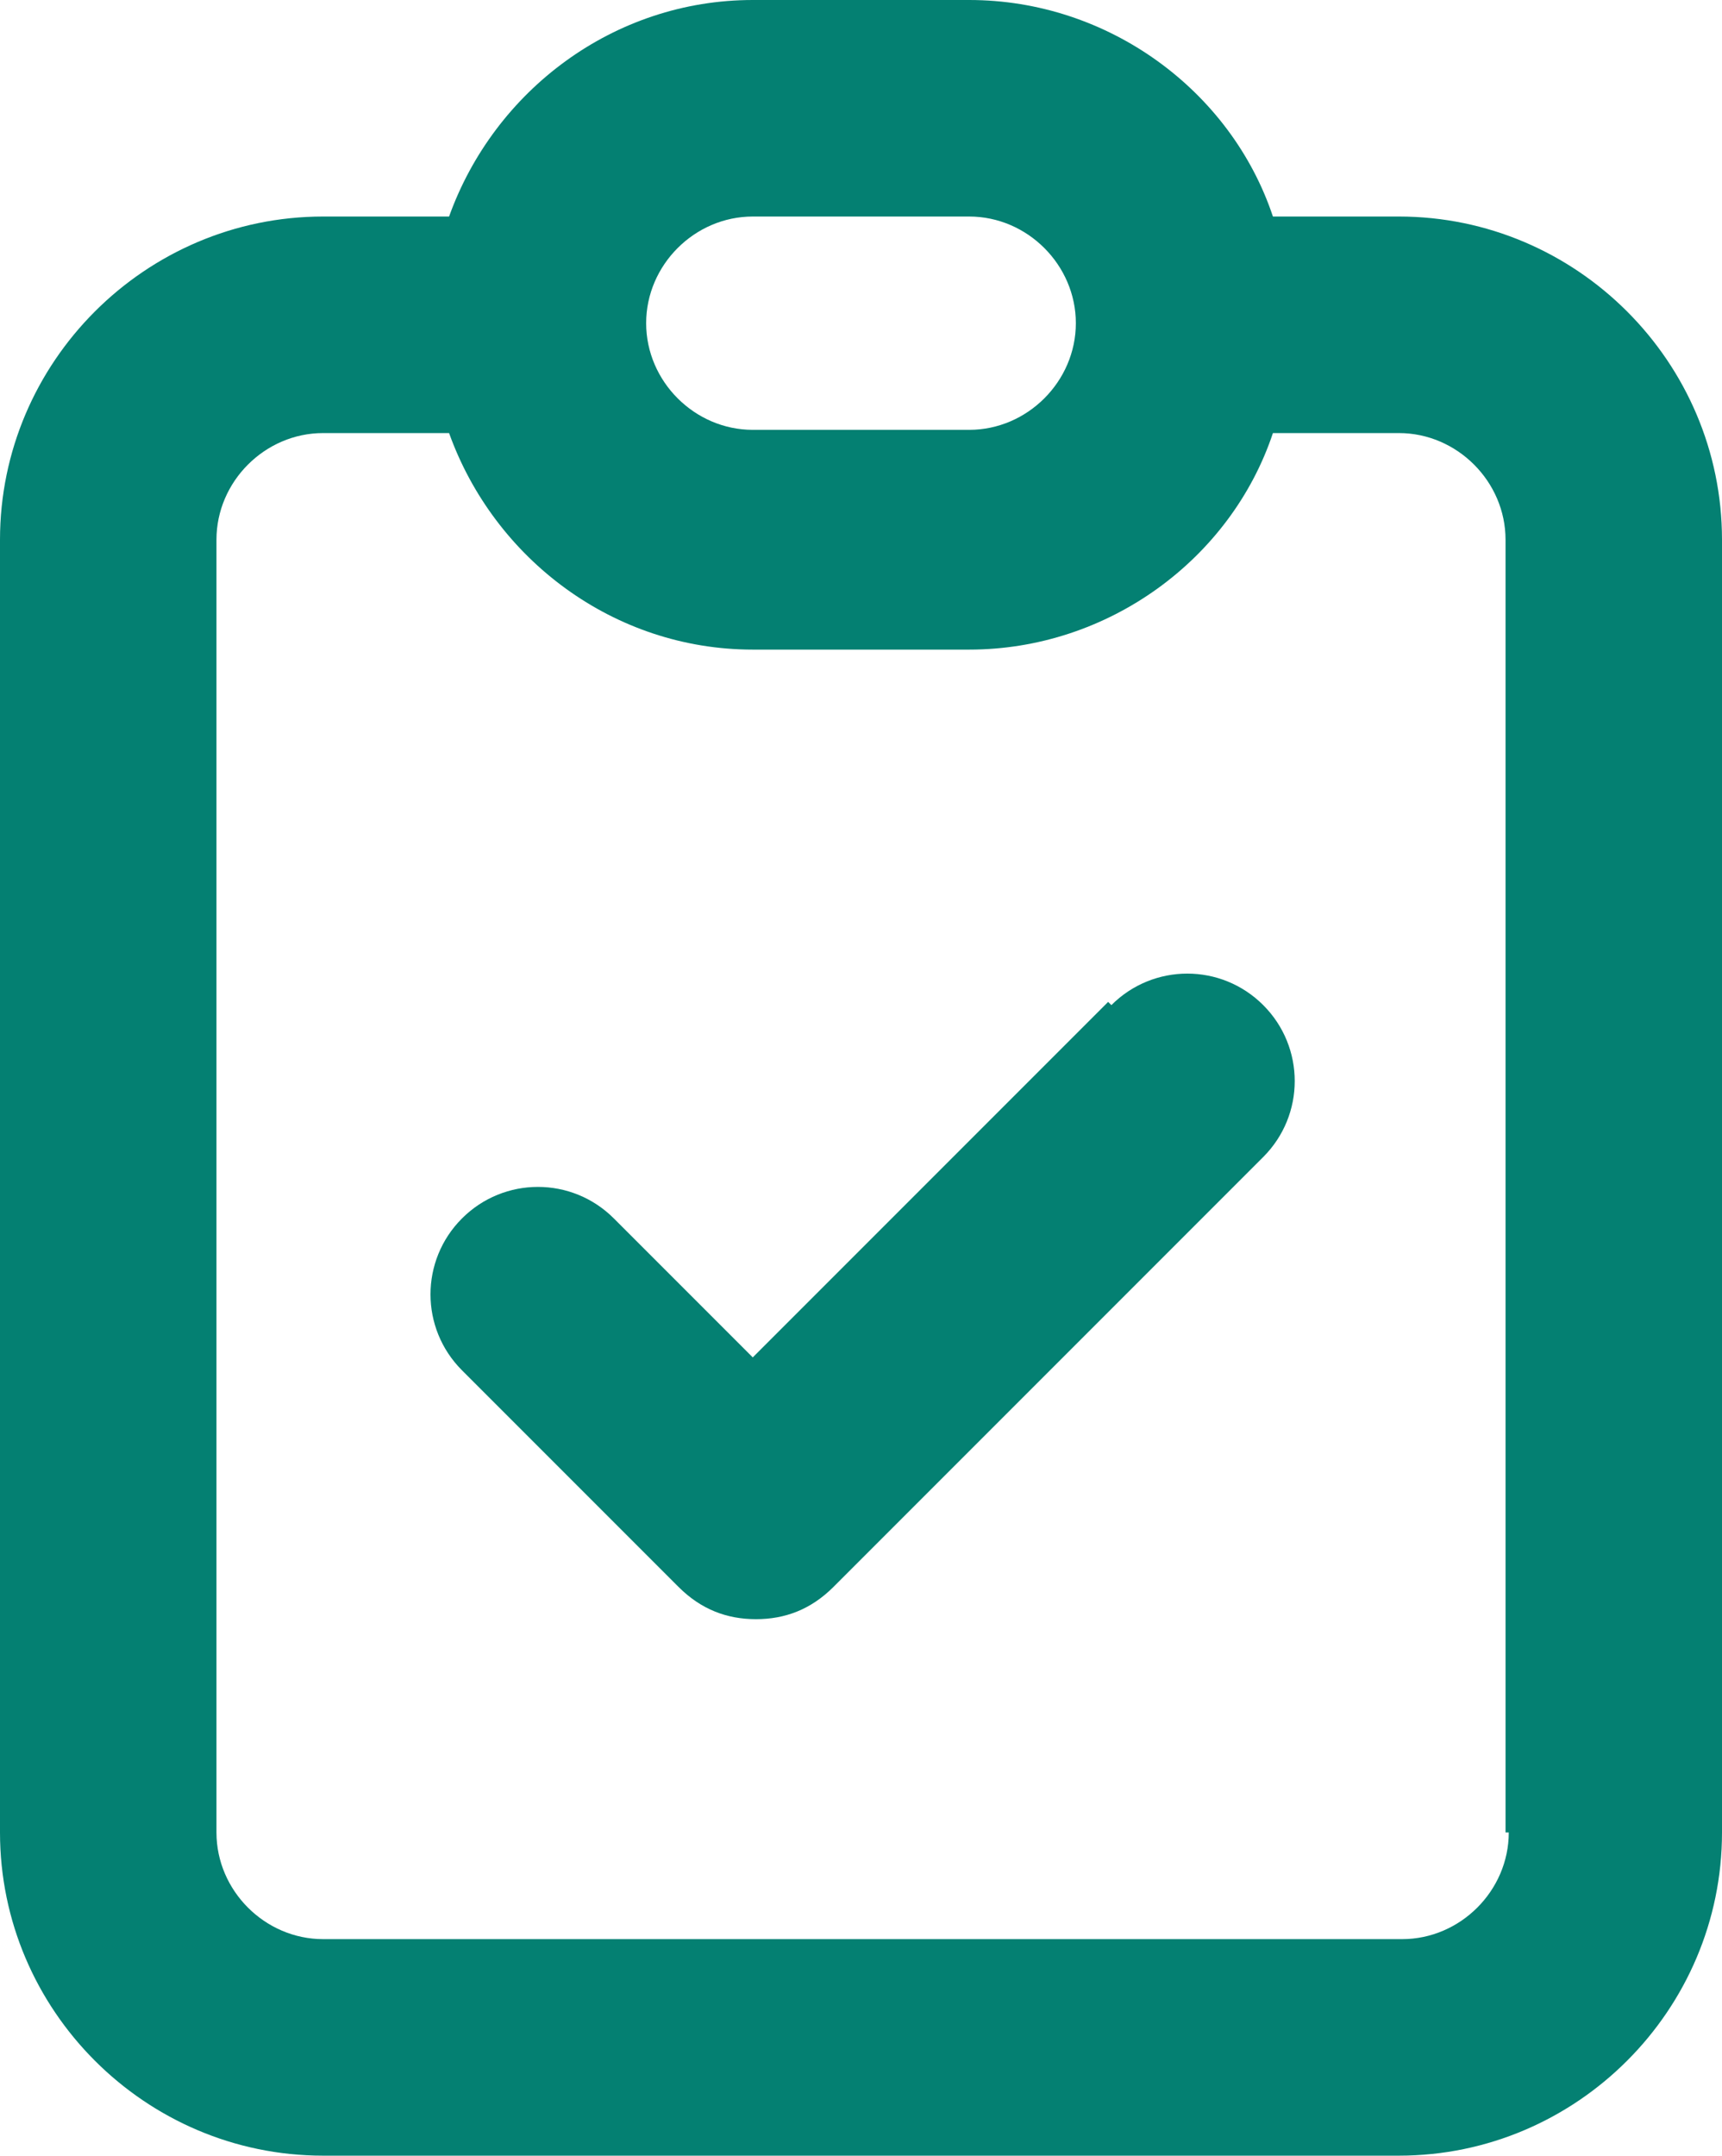
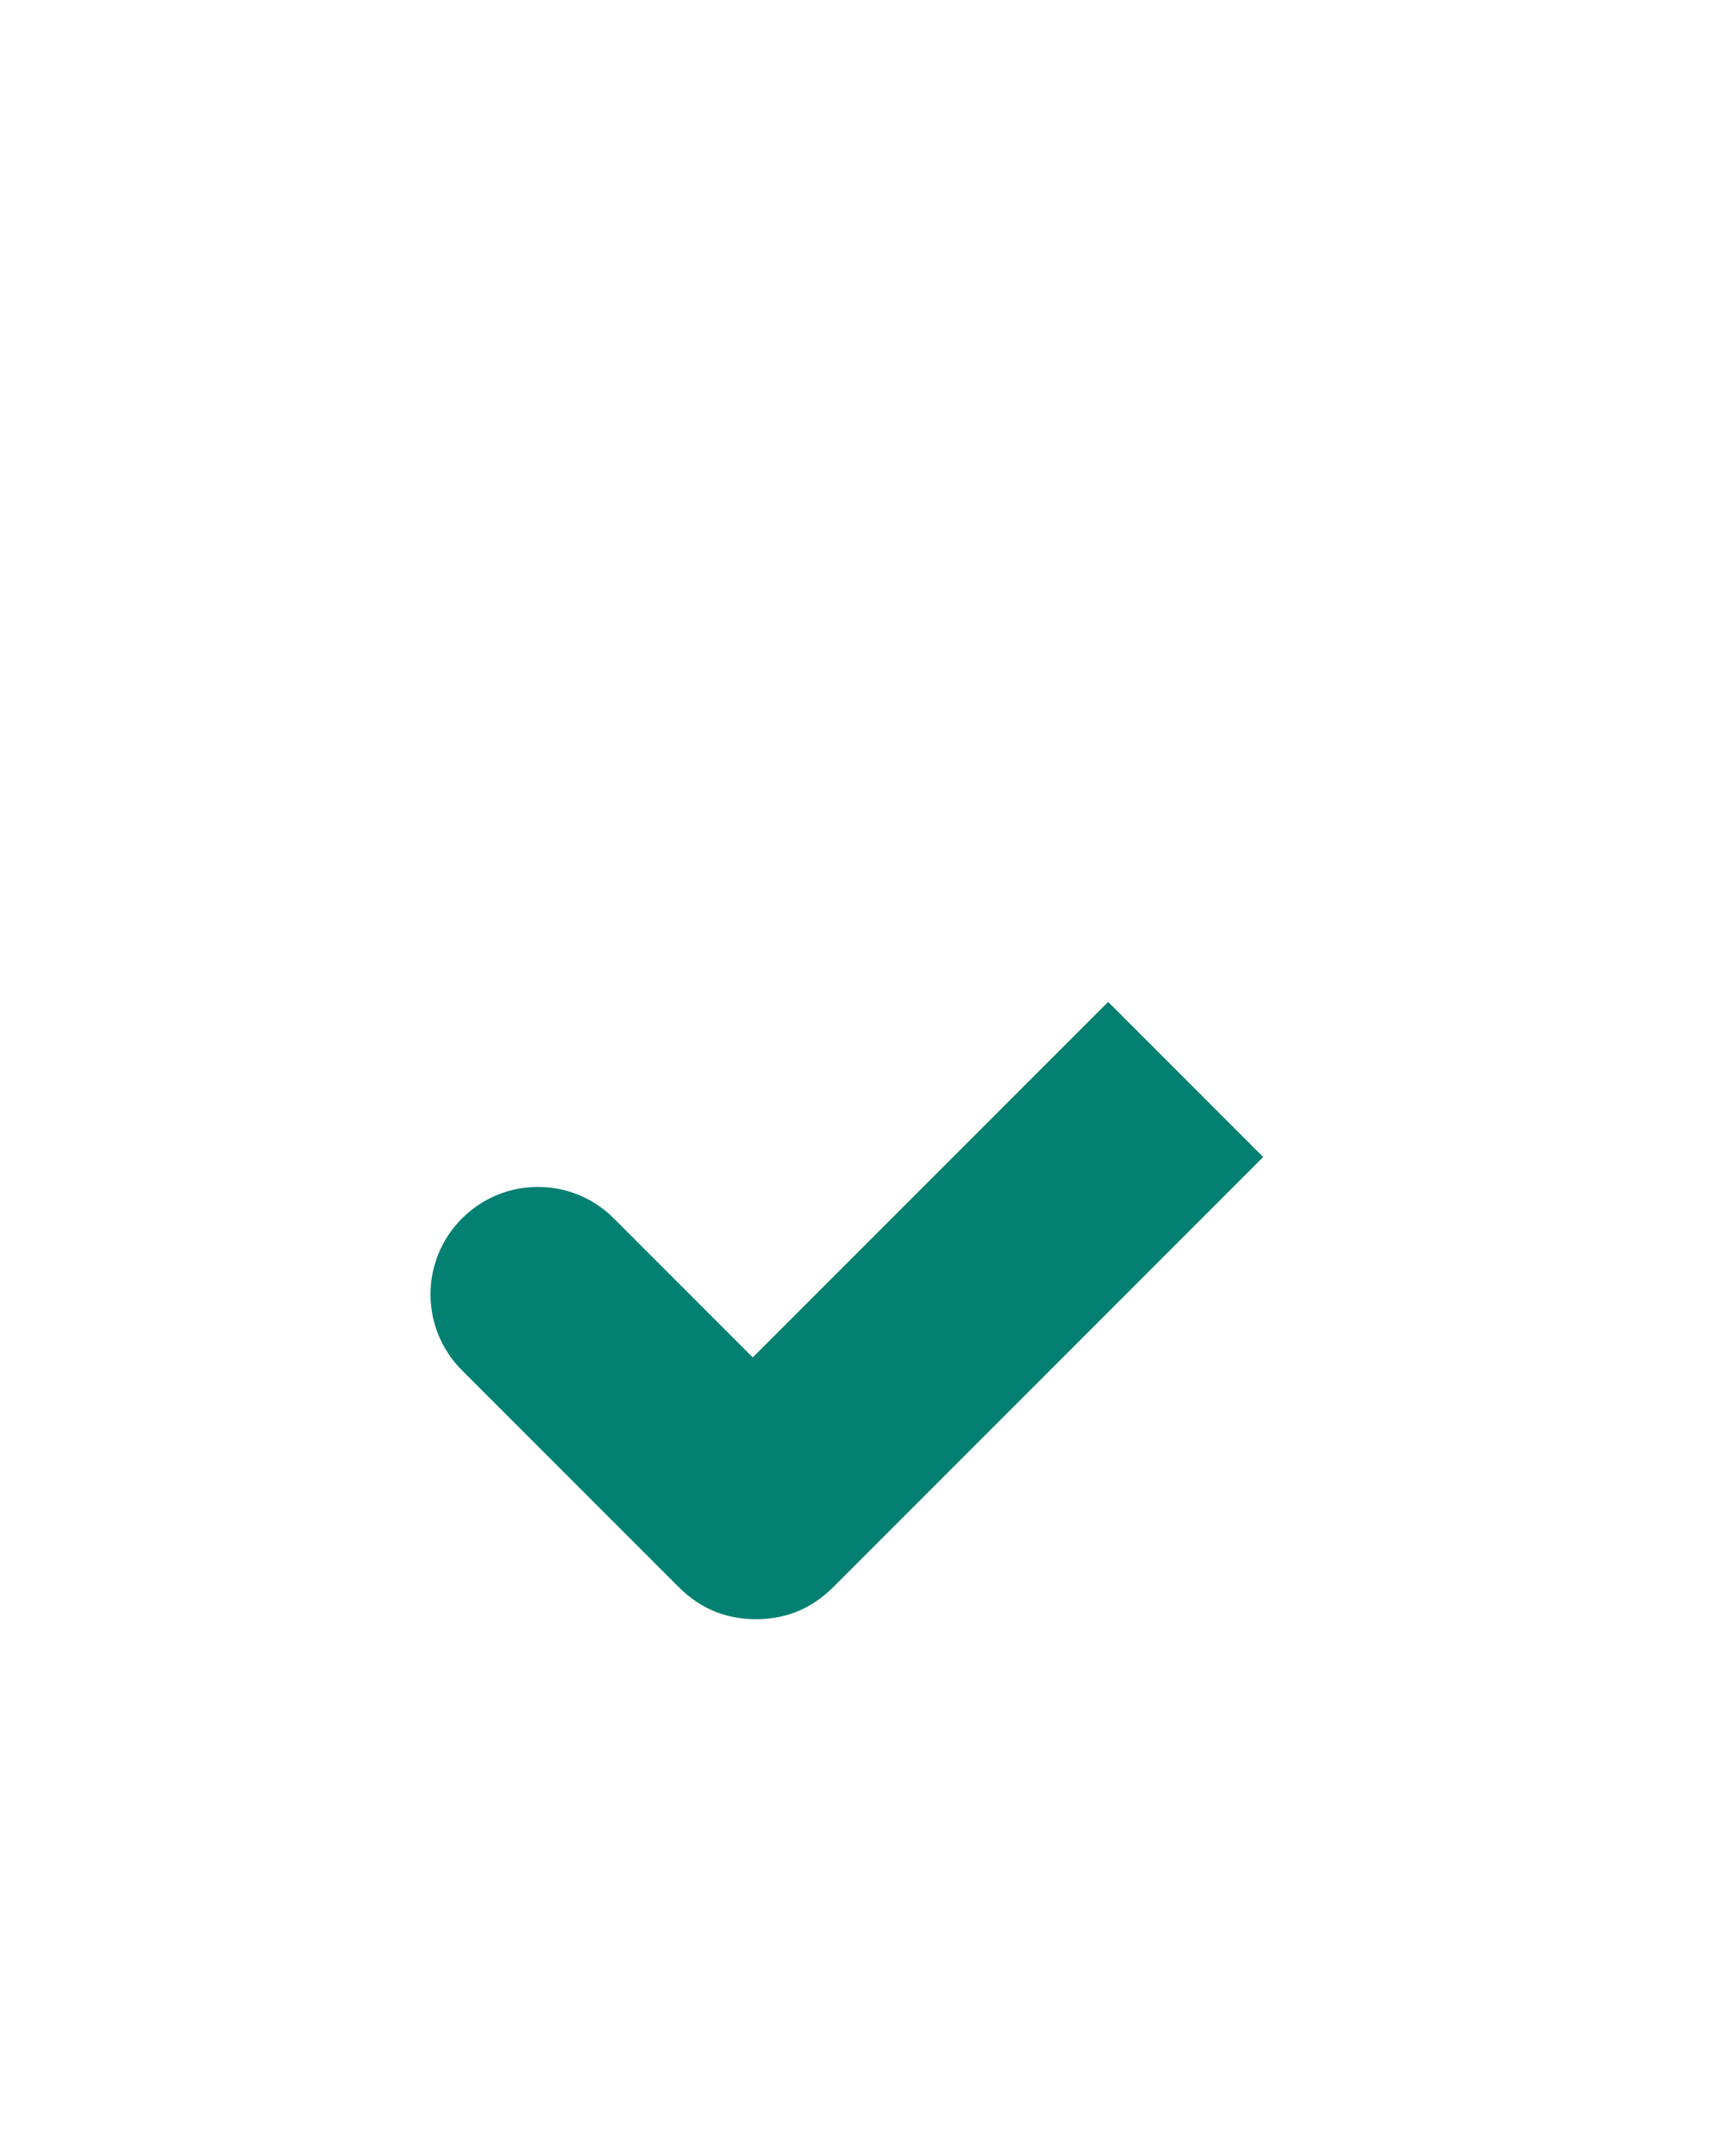
<svg xmlns="http://www.w3.org/2000/svg" id="Ebene_1" version="1.1" viewBox="0 0 53.3 66.7">
  <defs>
    <style>
      .st0 {
        fill: #048072;
      }
    </style>
  </defs>
-   <path class="st0" d="M43.3,6.7h-3.9C38.1,2.8,34.3,0,30,0h-6.7C19,0,15.3,2.8,13.9,6.7h-3.9C4.5,6.7,0,11.2,0,16.7v40C0,62.2,4.5,66.7,10,66.7h33.3c5.5,0,10-4.5,10-10V16.7c0-5.5-4.5-10-10-10ZM23.3,6.7h6.7c1.8,0,3.3,1.5,3.3,3.3s-1.5,3.3-3.3,3.3h-6.7c-1.8,0-3.3-1.5-3.3-3.3s1.5-3.3,3.3-3.3ZM46.7,56.7c0,1.8-1.5,3.3-3.3,3.3H10c-1.8,0-3.3-1.5-3.3-3.3V16.7c0-1.8,1.5-3.3,3.3-3.3h3.9c1.4,3.9,5.1,6.7,9.4,6.7h6.7c4.3,0,8.1-2.8,9.4-6.7h3.9c1.8,0,3.3,1.5,3.3,3.3v40Z" />
-   <path class="st0" d="M34.3,31l-11,11-4.3-4.3c-1.3-1.3-3.4-1.3-4.7,0-1.3,1.3-1.3,3.4,0,4.7l6.7,6.7c.7.7,1.5,1,2.4,1s1.7-.3,2.4-1l13.3-13.3c1.3-1.3,1.3-3.4,0-4.7-1.3-1.3-3.4-1.3-4.7,0Z" />
+   <path class="st0" d="M34.3,31l-11,11-4.3-4.3c-1.3-1.3-3.4-1.3-4.7,0-1.3,1.3-1.3,3.4,0,4.7l6.7,6.7c.7.7,1.5,1,2.4,1s1.7-.3,2.4-1l13.3-13.3Z" />
</svg>